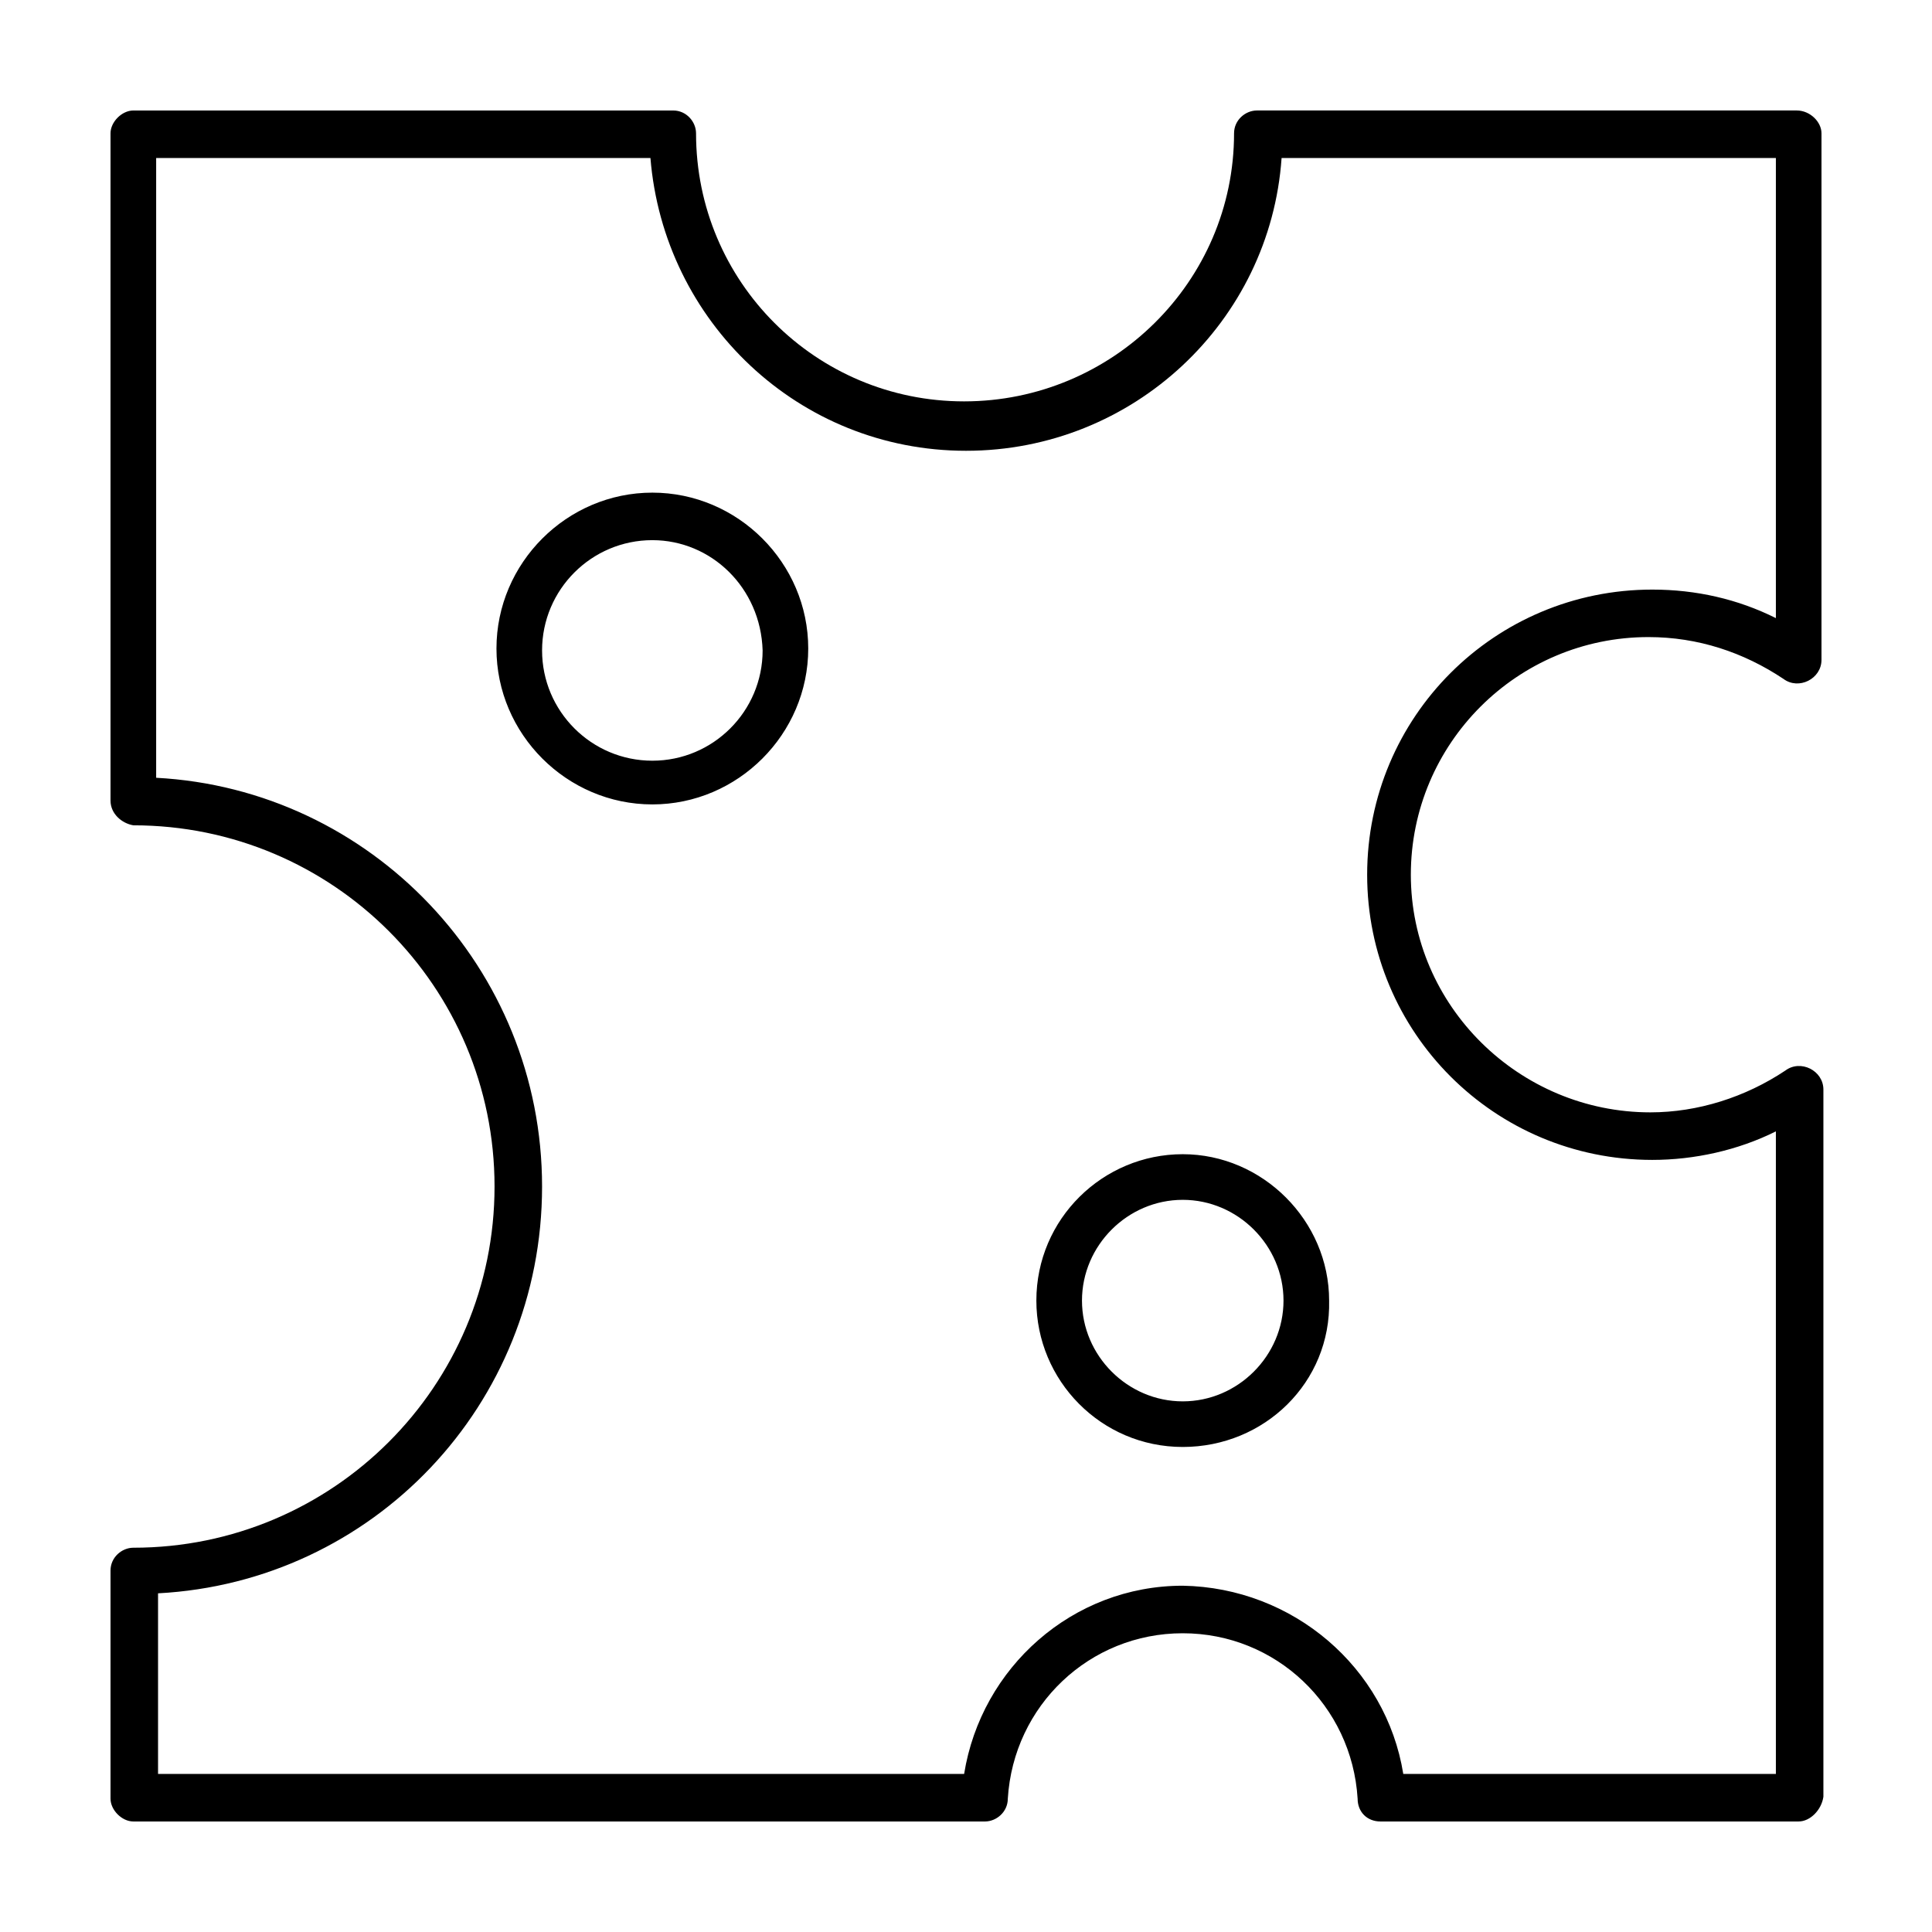
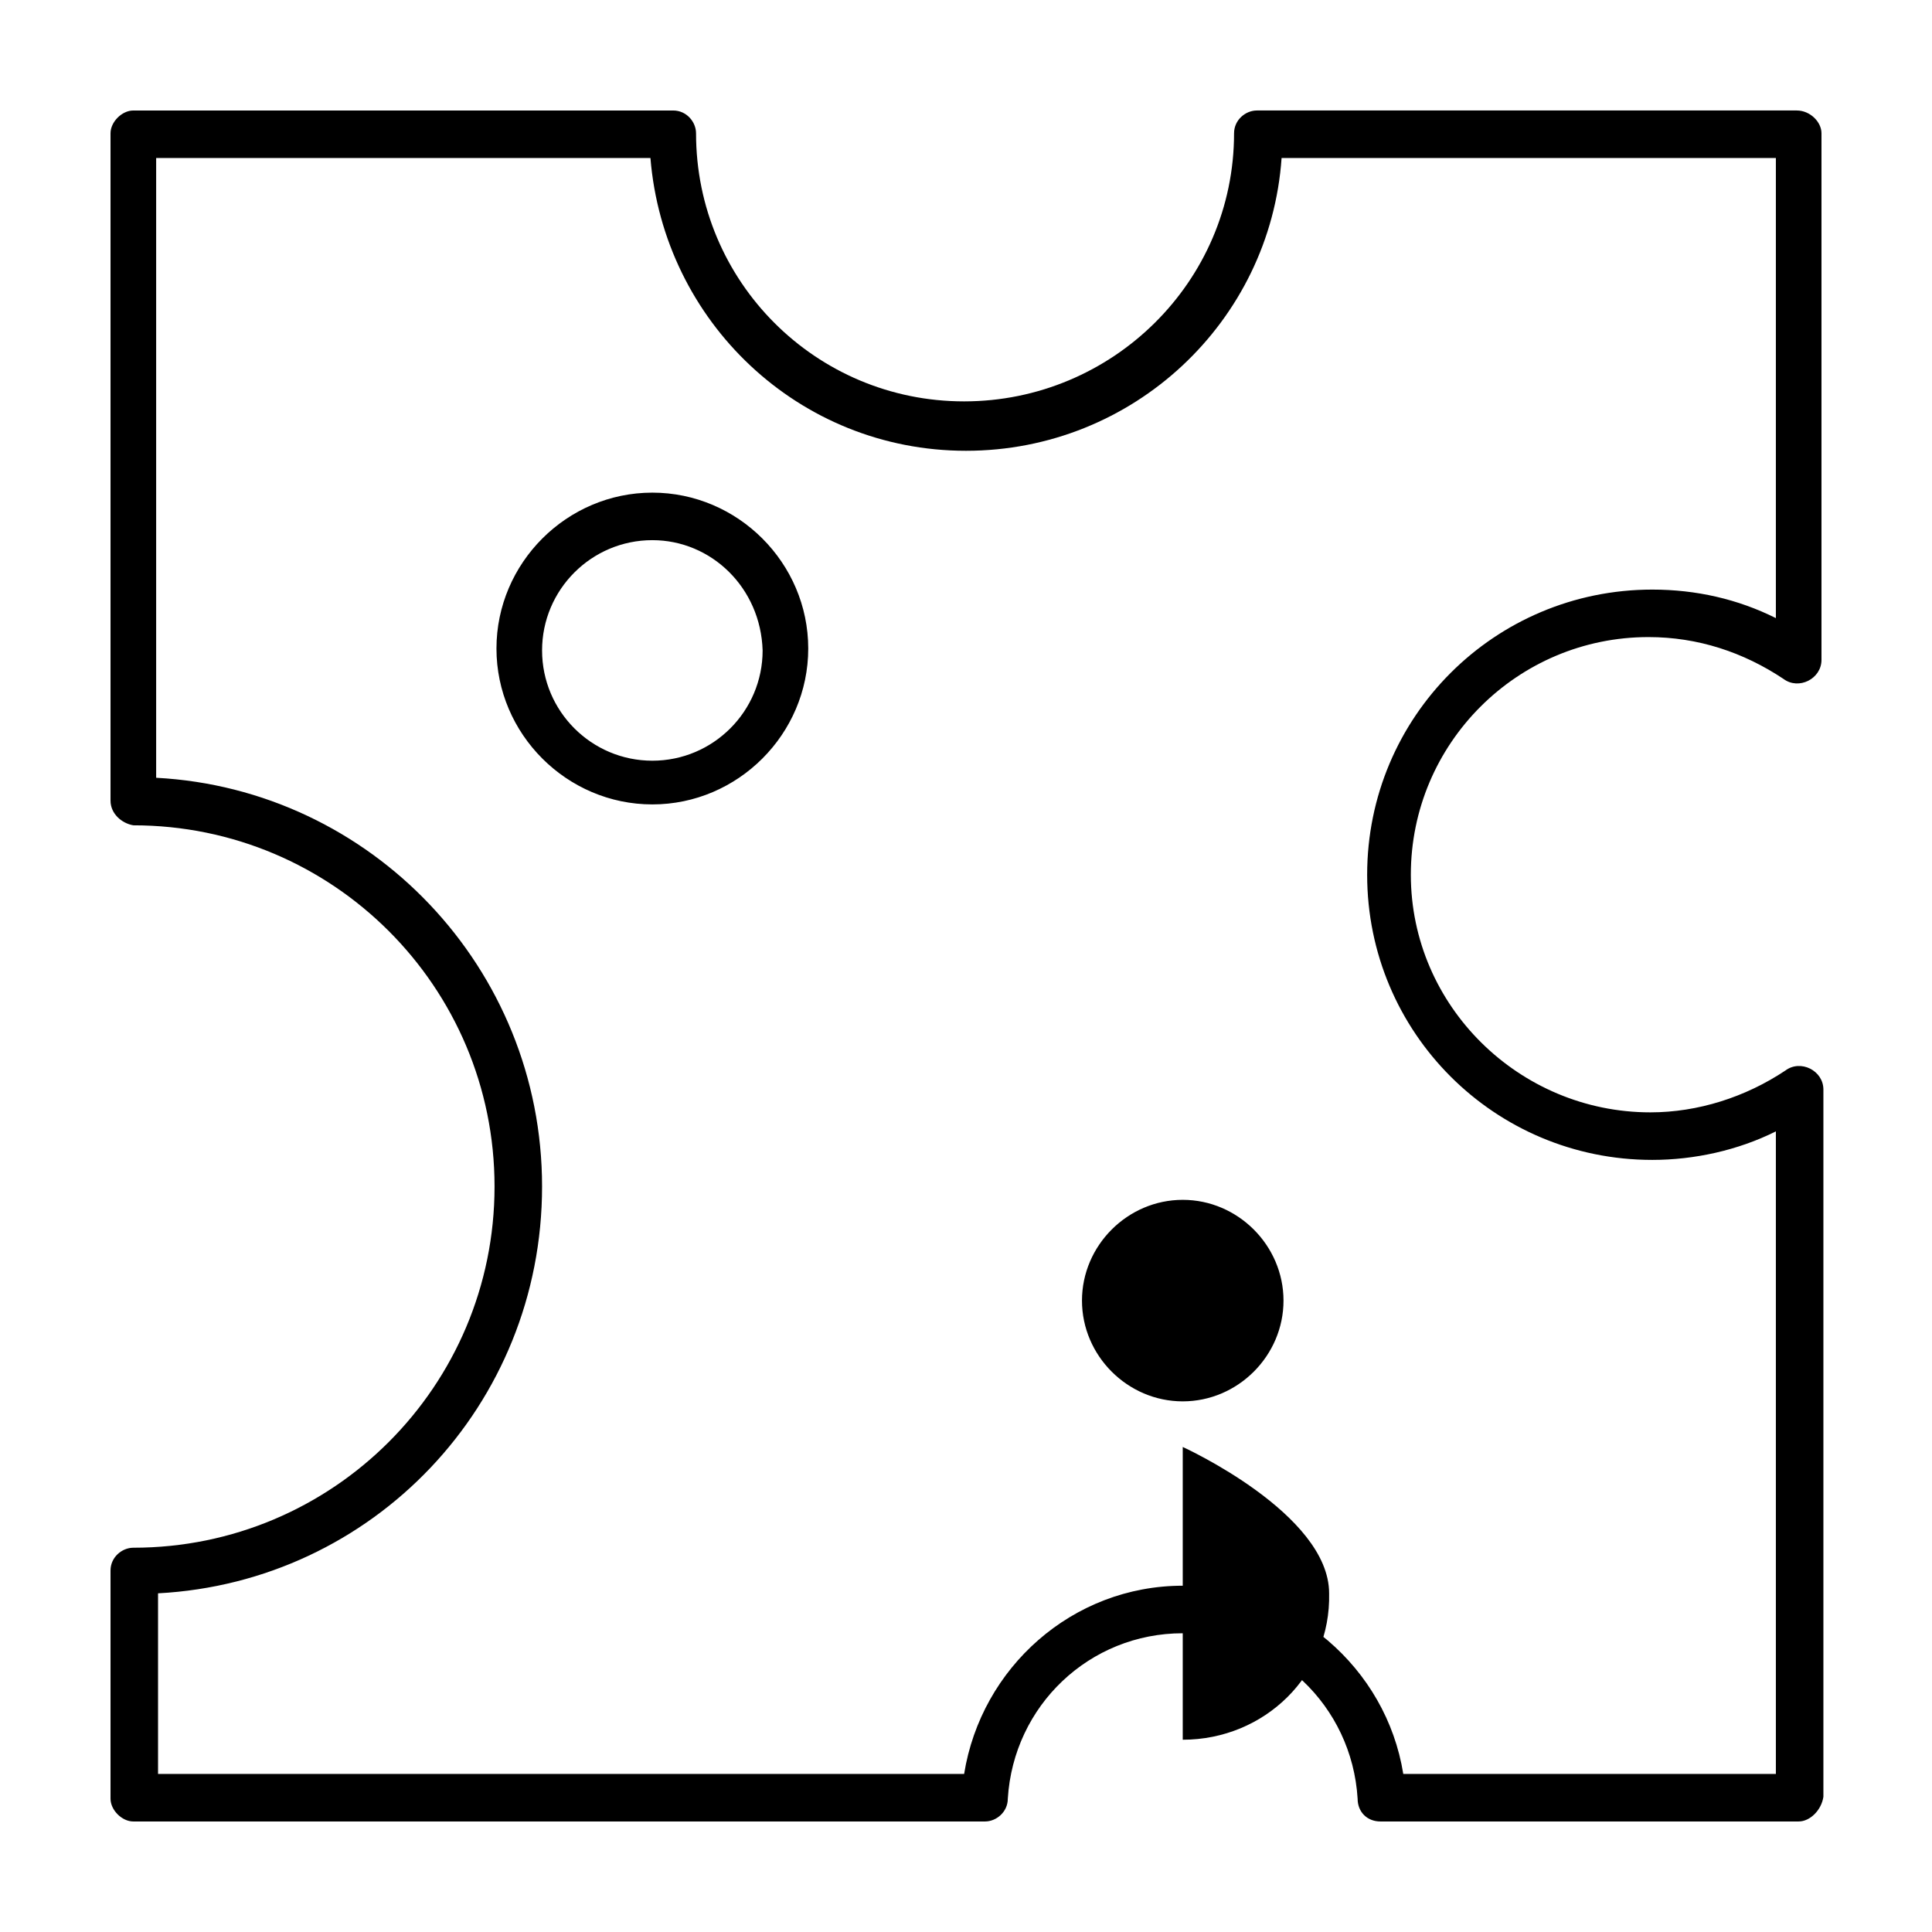
<svg xmlns="http://www.w3.org/2000/svg" fill="#000000" width="800px" height="800px" version="1.1" viewBox="144 144 512 512">
-   <path d="m620.67 626.71h-110.84c-3.527 0-6.047-2.519-6.047-6.047-1.512-24.688-21.664-43.832-46.352-43.832s-44.84 19.145-46.352 43.832c0 3.527-3.023 6.047-6.047 6.047h-225.7c-3.019 0-6.043-3.019-6.043-6.043v-60.457c0-3.527 3.023-6.047 6.047-6.047 52.898 0 95.723-42.824 95.723-95.723 0-52.898-42.824-95.723-95.723-95.723-3.023-0.508-6.047-3.023-6.047-6.551v-176.84c0-3.019 3.023-6.043 6.043-6.043h143.08c3.527 0 6.047 3.023 6.047 6.047 0 39.297 31.738 71.039 71.039 71.039 39.297-0.004 71.539-31.742 71.539-71.043 0-3.527 3.023-6.047 6.047-6.047h143.08c3.527 0.004 6.547 3.027 6.547 6.047v139.55c0 2.519-1.512 4.535-3.527 5.543-2.016 1.008-4.535 1.008-6.551-0.504-10.578-7.055-22.672-11.082-35.77-11.082-34.762 0-62.977 28.215-62.977 62.977 0.004 34.762 28.719 62.977 63.484 62.977 12.594 0 25.191-4.031 35.77-11.082 2.016-1.512 4.535-1.512 6.551-0.504 2.016 1.008 3.527 3.023 3.527 5.543v187.42c-0.508 3.523-3.527 6.543-6.551 6.543zm-104.79-12.594h98.746v-170.29c-10.078 5.039-21.664 7.559-32.746 7.559-41.816 0-75.57-33.754-75.57-75.57s33.754-75.57 75.57-75.57c11.586 0 22.672 2.519 32.746 7.559v-121.93h-130.99c-3.023 43.328-39.297 77.586-83.633 77.586-44.332 0-80.102-34.258-83.629-77.586h-130.99v164.24c56.93 3.023 102.27 50.383 102.27 108.32s-44.84 104.79-101.77 107.81v47.863h213.62c4.535-28.215 28.719-49.879 57.938-49.879 29.219 0.508 53.906 21.664 58.441 49.879zm-58.441-86.656c-21.664 0-38.793-17.633-38.793-38.793 0-21.664 17.633-38.793 38.793-38.793s38.793 17.633 38.793 38.793c0.504 21.664-17.129 38.793-38.793 38.793zm0-65.492c-14.609 0-26.703 12.09-26.703 26.703 0 14.609 12.09 26.703 26.703 26.703 14.609 0 26.703-12.09 26.703-26.703-0.004-14.613-12.094-26.703-26.703-26.703zm-140.56-104.79c-22.672 0-41.312-18.641-41.312-41.312s18.641-41.312 41.312-41.312 41.312 18.641 41.312 41.312-18.641 41.312-41.312 41.312zm0-70.031c-16.121 0-29.223 13.098-29.223 29.223 0 16.121 13.098 29.223 29.223 29.223 16.121 0 29.223-13.098 29.223-29.223-0.508-16.625-13.605-29.223-29.223-29.223z" />
+   <path d="m620.67 626.71h-110.84c-3.527 0-6.047-2.519-6.047-6.047-1.512-24.688-21.664-43.832-46.352-43.832s-44.84 19.145-46.352 43.832c0 3.527-3.023 6.047-6.047 6.047h-225.7c-3.019 0-6.043-3.019-6.043-6.043v-60.457c0-3.527 3.023-6.047 6.047-6.047 52.898 0 95.723-42.824 95.723-95.723 0-52.898-42.824-95.723-95.723-95.723-3.023-0.508-6.047-3.023-6.047-6.551v-176.84c0-3.019 3.023-6.043 6.043-6.043h143.08c3.527 0 6.047 3.023 6.047 6.047 0 39.297 31.738 71.039 71.039 71.039 39.297-0.004 71.539-31.742 71.539-71.043 0-3.527 3.023-6.047 6.047-6.047h143.08c3.527 0.004 6.547 3.027 6.547 6.047v139.55c0 2.519-1.512 4.535-3.527 5.543-2.016 1.008-4.535 1.008-6.551-0.504-10.578-7.055-22.672-11.082-35.77-11.082-34.762 0-62.977 28.215-62.977 62.977 0.004 34.762 28.719 62.977 63.484 62.977 12.594 0 25.191-4.031 35.77-11.082 2.016-1.512 4.535-1.512 6.551-0.504 2.016 1.008 3.527 3.023 3.527 5.543v187.42c-0.508 3.523-3.527 6.543-6.551 6.543zm-104.79-12.594h98.746v-170.29c-10.078 5.039-21.664 7.559-32.746 7.559-41.816 0-75.57-33.754-75.57-75.57s33.754-75.57 75.57-75.57c11.586 0 22.672 2.519 32.746 7.559v-121.93h-130.99c-3.023 43.328-39.297 77.586-83.633 77.586-44.332 0-80.102-34.258-83.629-77.586h-130.99v164.24c56.93 3.023 102.27 50.383 102.27 108.32s-44.84 104.79-101.77 107.81v47.863h213.62c4.535-28.215 28.719-49.879 57.938-49.879 29.219 0.508 53.906 21.664 58.441 49.879zm-58.441-86.656s38.793 17.633 38.793 38.793c0.504 21.664-17.129 38.793-38.793 38.793zm0-65.492c-14.609 0-26.703 12.09-26.703 26.703 0 14.609 12.09 26.703 26.703 26.703 14.609 0 26.703-12.09 26.703-26.703-0.004-14.613-12.094-26.703-26.703-26.703zm-140.56-104.79c-22.672 0-41.312-18.641-41.312-41.312s18.641-41.312 41.312-41.312 41.312 18.641 41.312 41.312-18.641 41.312-41.312 41.312zm0-70.031c-16.121 0-29.223 13.098-29.223 29.223 0 16.121 13.098 29.223 29.223 29.223 16.121 0 29.223-13.098 29.223-29.223-0.508-16.625-13.605-29.223-29.223-29.223z" />
</svg>